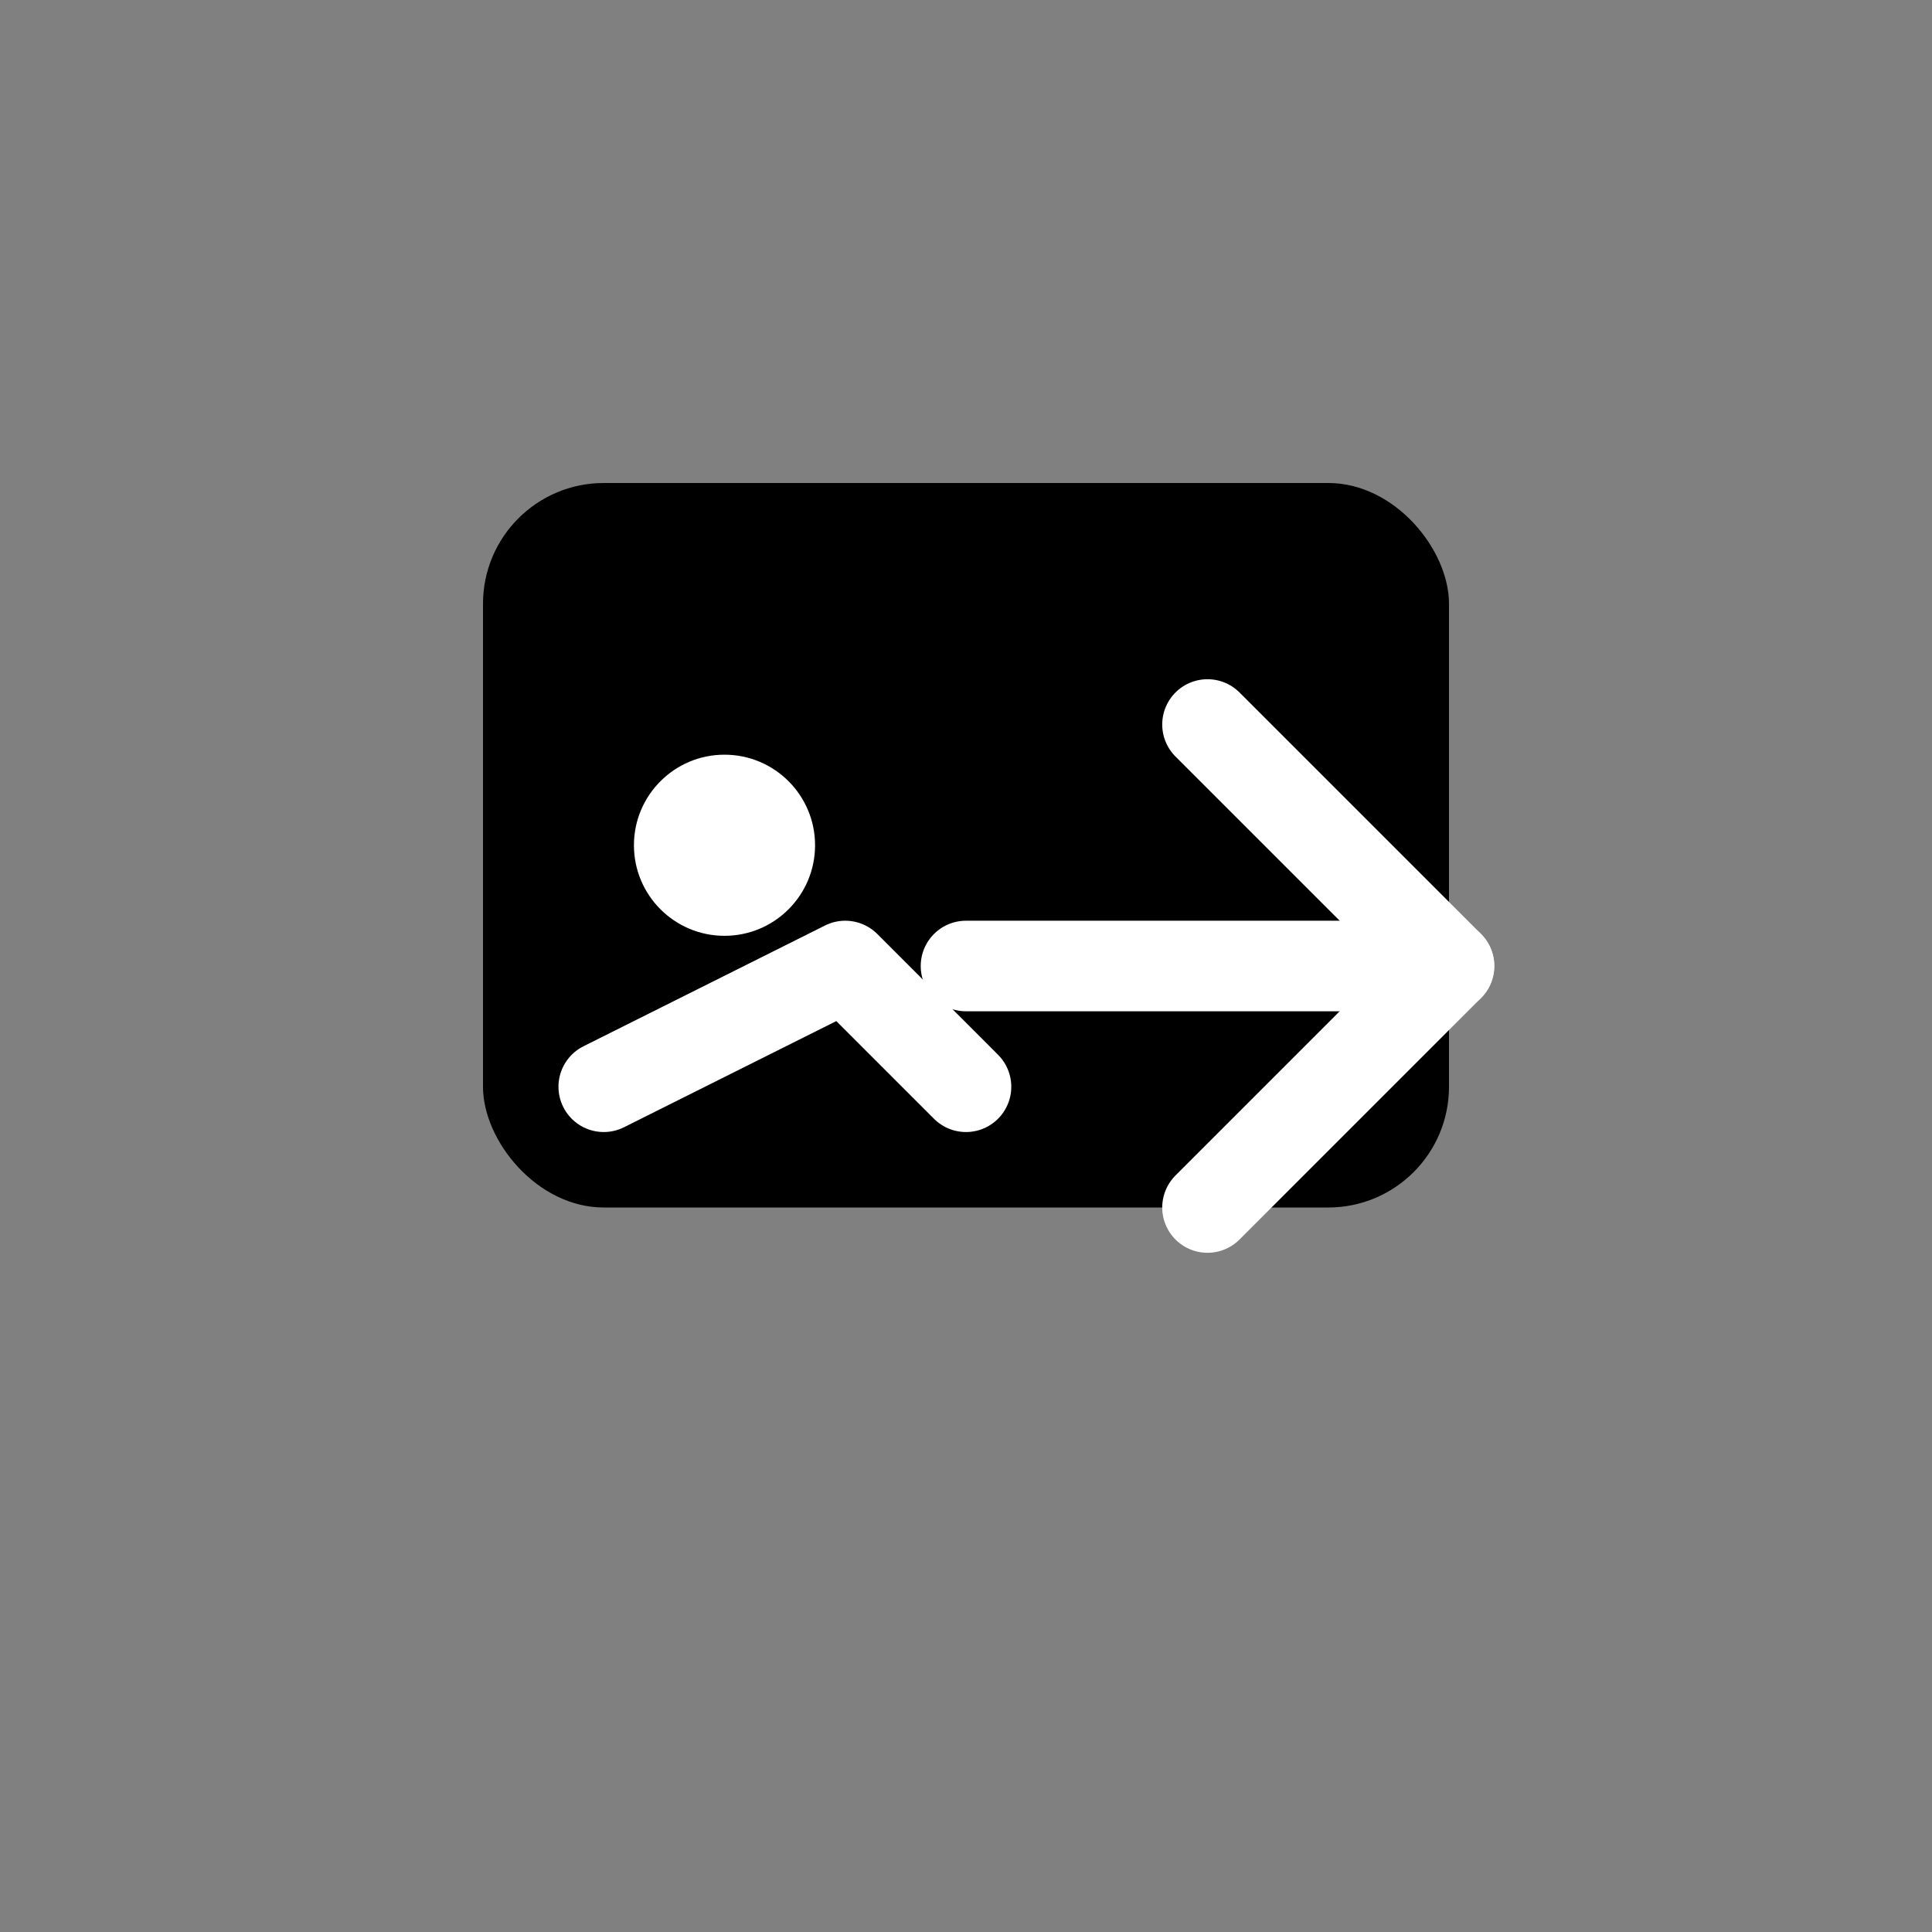
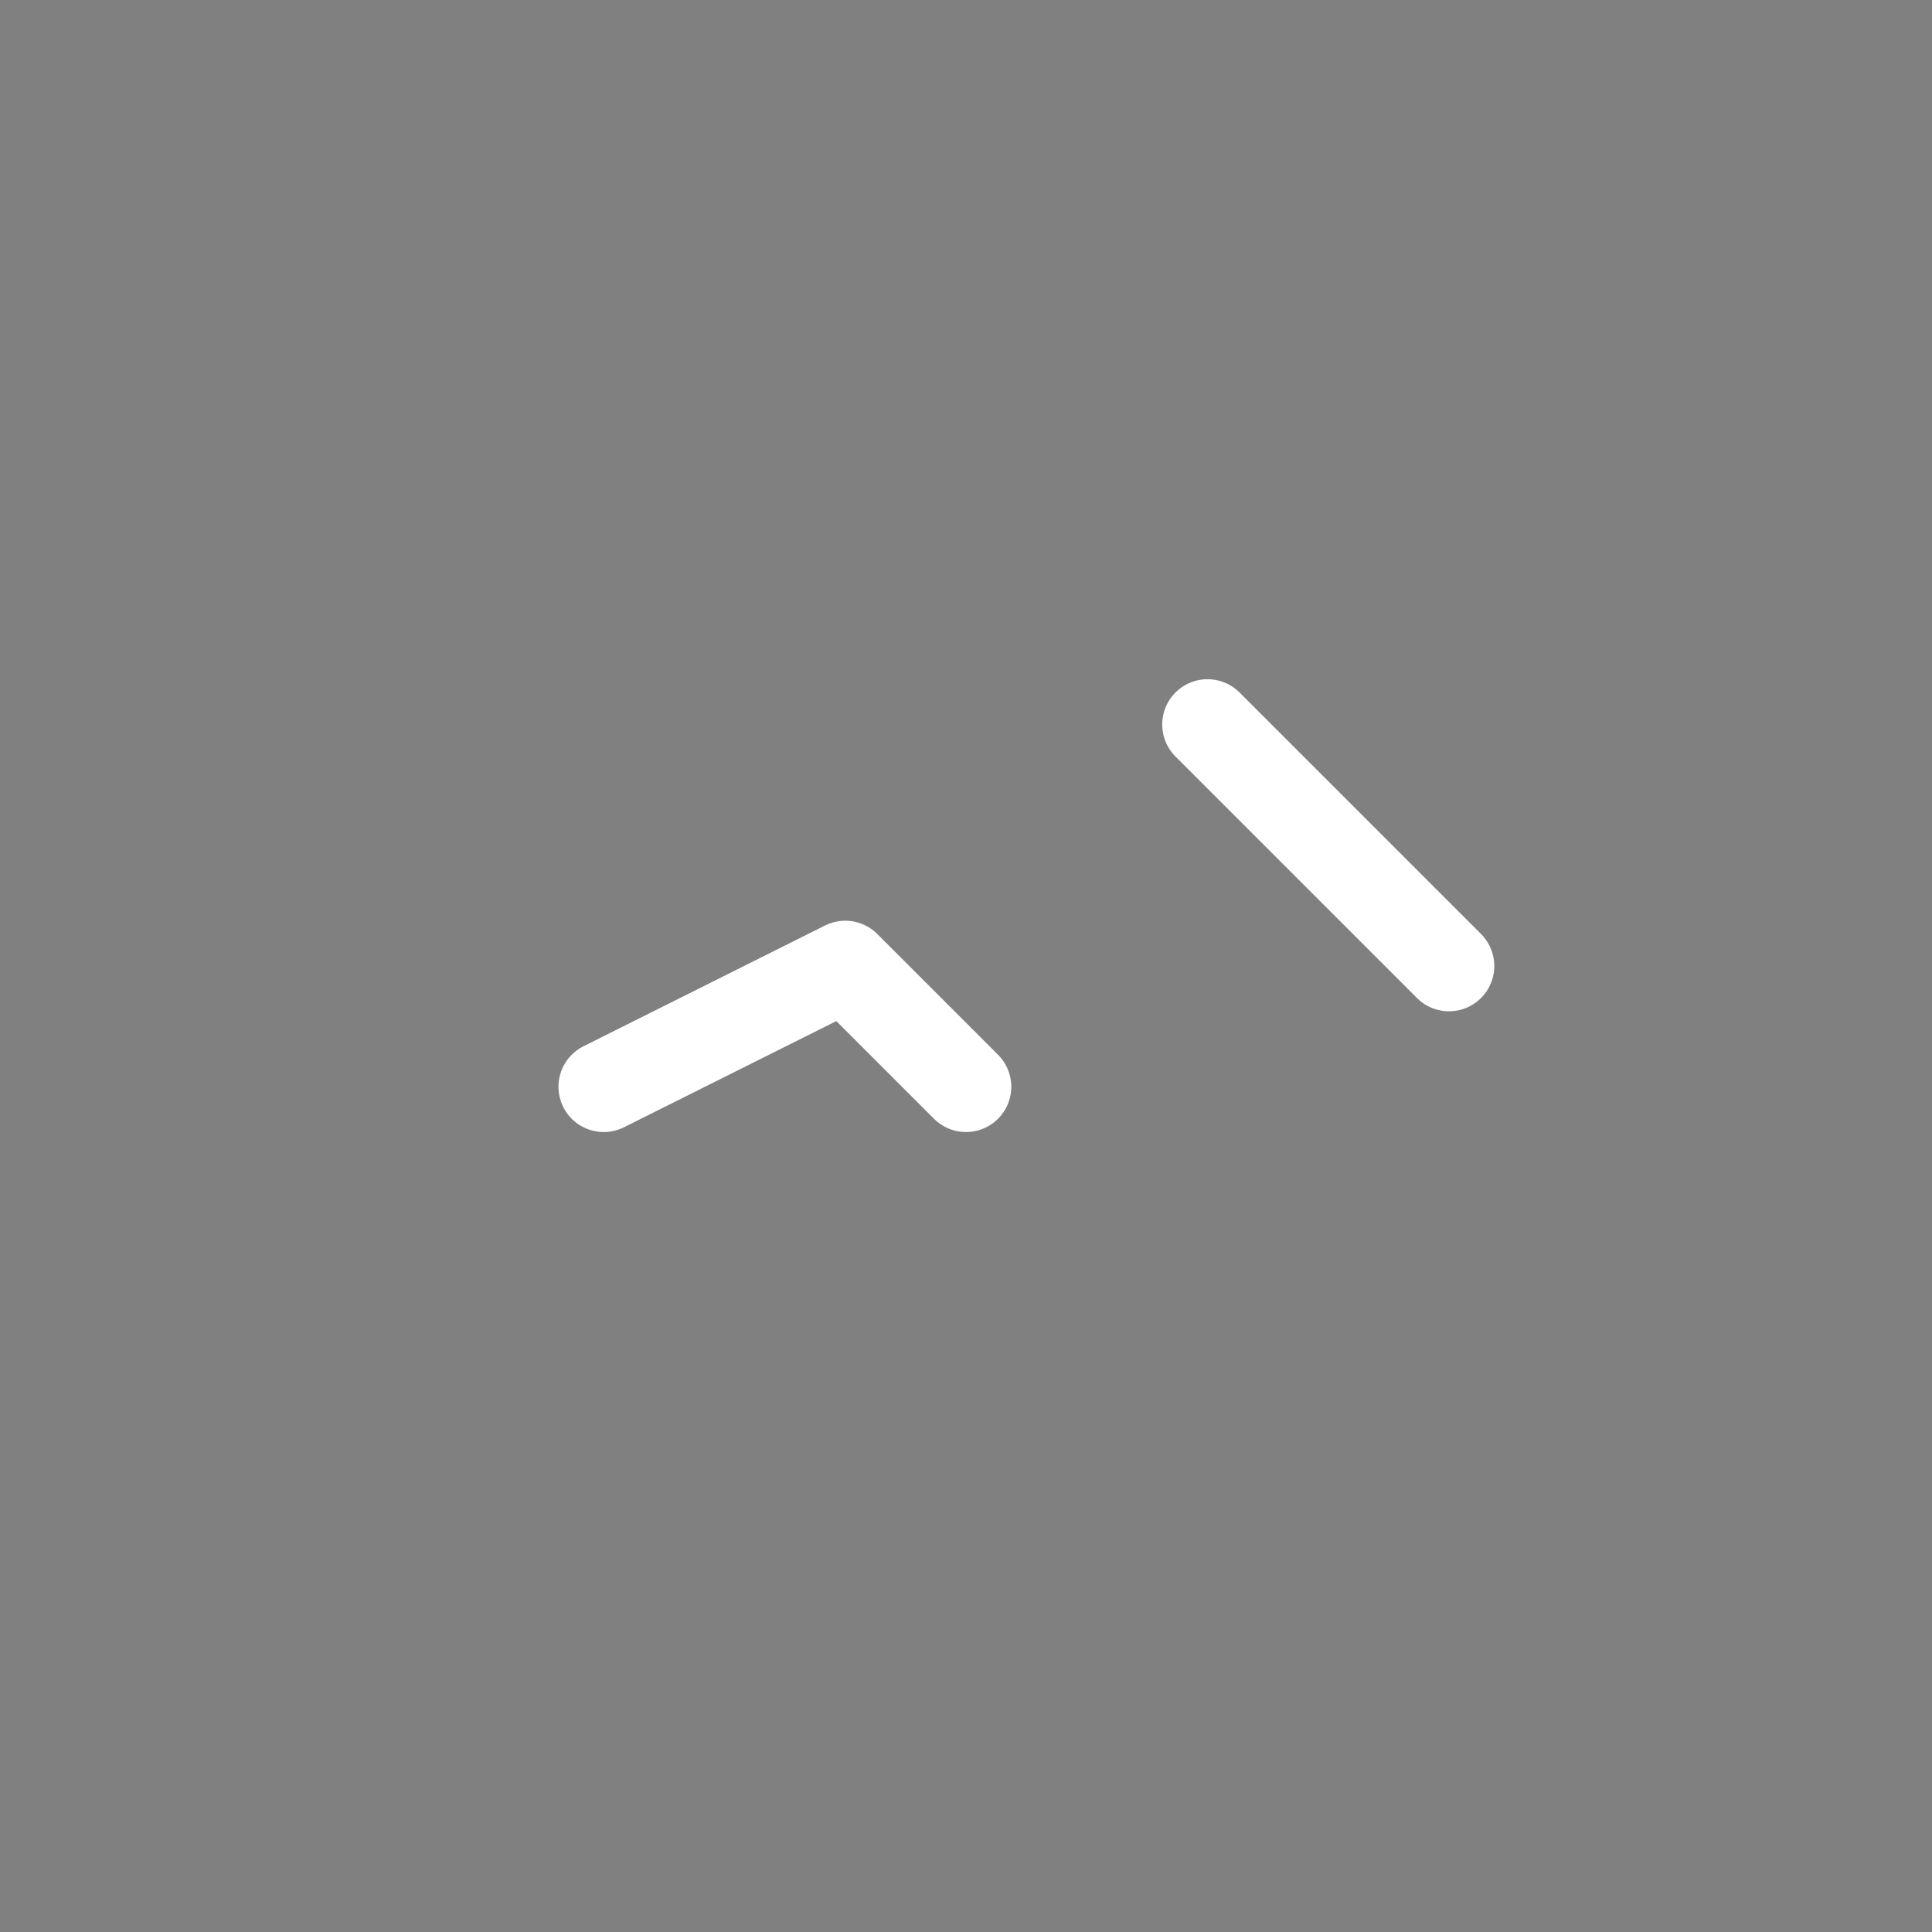
<svg xmlns="http://www.w3.org/2000/svg" width="32" height="32" viewBox="0 0 32 32" fill="none">
  <rect x="0" y="0" width="32" height="32" fill="#808080" stroke="none" />
-   <rect x="8" y="8" width="16" height="12" rx="2" fill="black" />
-   <path d="M20 12L24 16L20 20" stroke="white" stroke-width="1.5" stroke-linecap="round" stroke-linejoin="round" />
-   <path d="M24 16H16" stroke="white" stroke-width="1.5" stroke-linecap="round" />
-   <circle cx="12" cy="14" r="1.5" fill="white" />
+   <path d="M20 12L24 16" stroke="white" stroke-width="1.5" stroke-linecap="round" stroke-linejoin="round" />
  <path d="M10 18L14 16L16 18" stroke="white" stroke-width="1.5" stroke-linecap="round" stroke-linejoin="round" />
</svg>